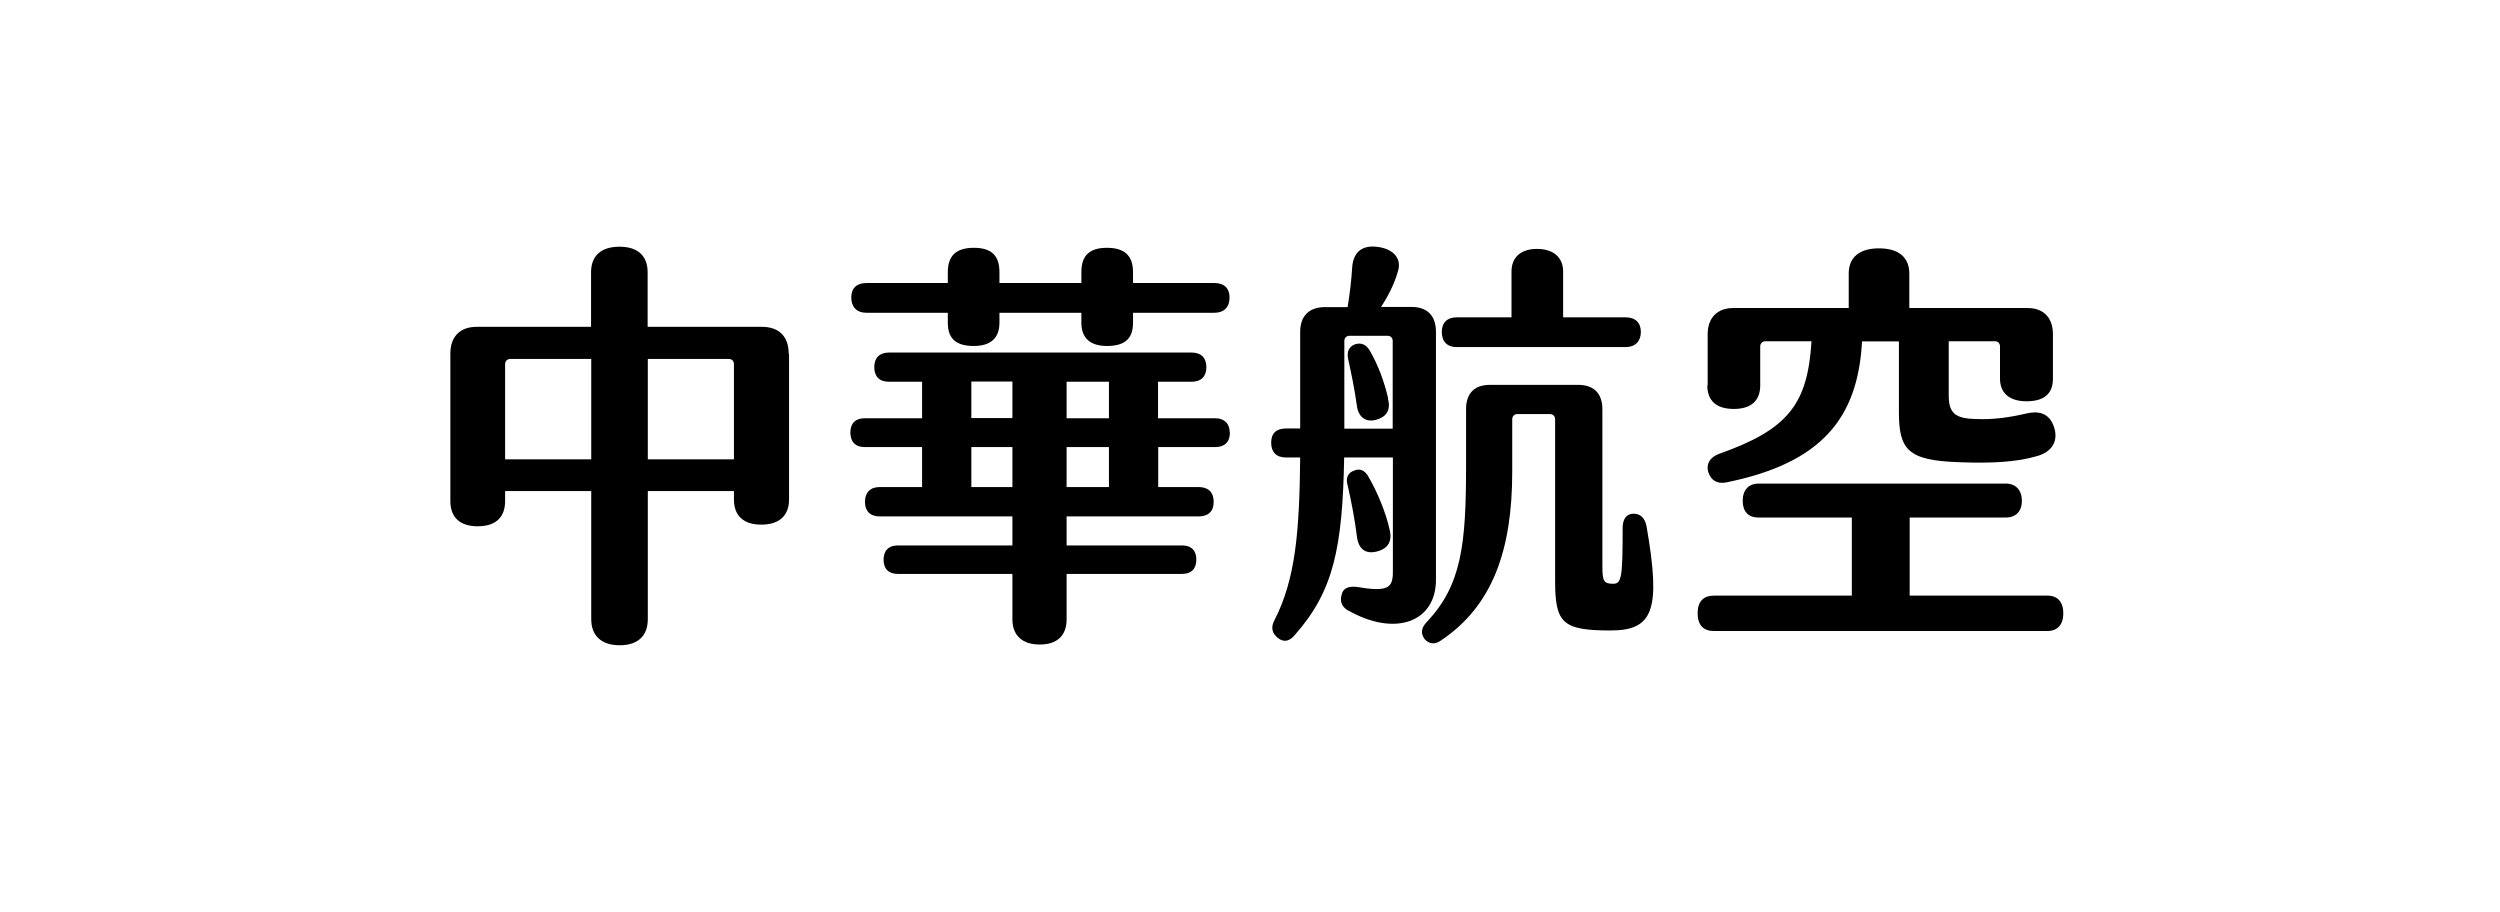
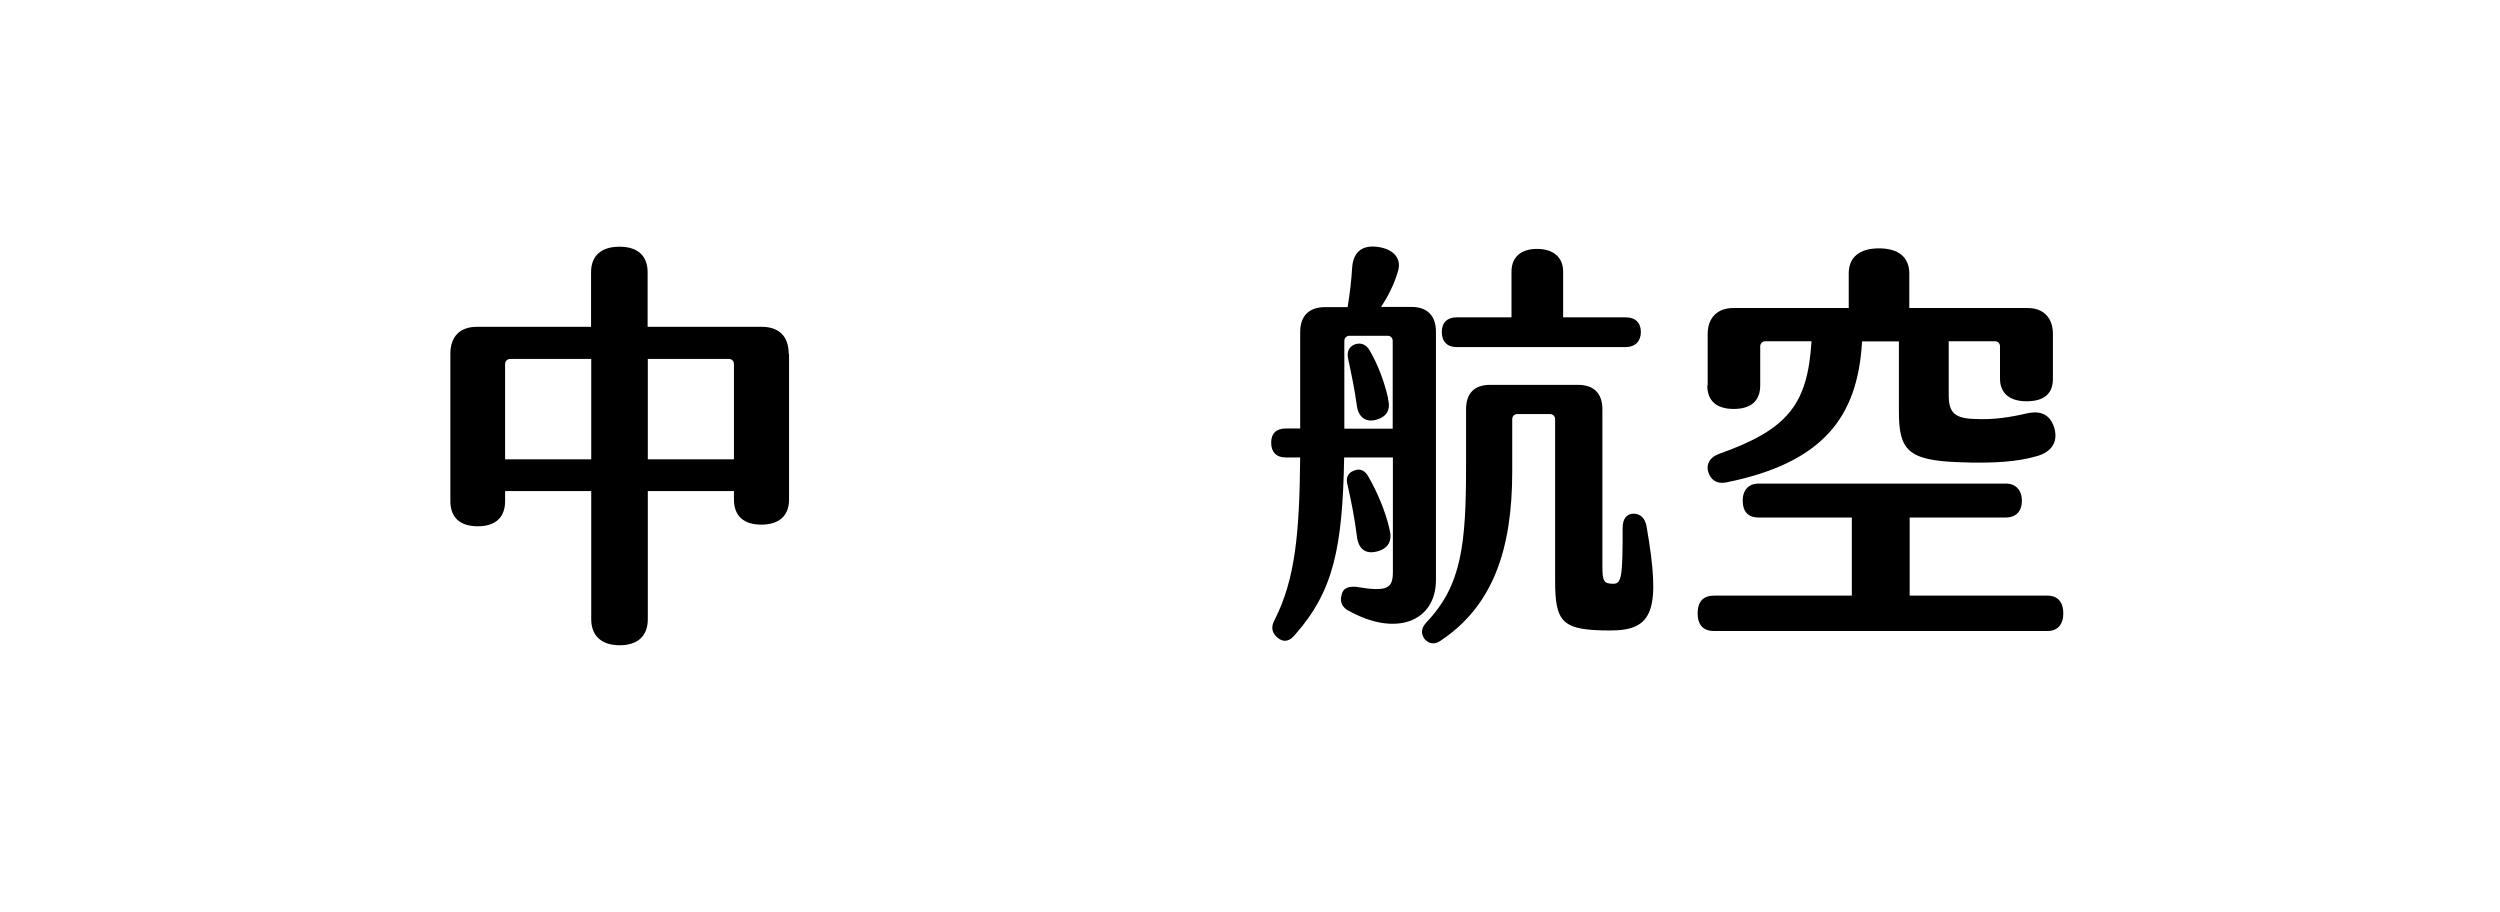
<svg xmlns="http://www.w3.org/2000/svg" id="_圖層_1" data-name="圖層 1" viewBox="0 0 137 50">
  <path d="m43.24,19.39v7.98c0,.9-.55,1.38-1.52,1.38s-1.5-.48-1.5-1.38v-.46h-4.72v7.02c0,.92-.55,1.43-1.54,1.43s-1.56-.51-1.56-1.43v-7.02h-4.72v.55c0,.9-.53,1.38-1.5,1.38s-1.5-.48-1.5-1.38v-8.08c0-.94.53-1.47,1.45-1.47h6.26v-2.99c0-.9.55-1.4,1.56-1.4s1.54.51,1.54,1.4v2.99h6.26c.94,0,1.47.53,1.47,1.47Zm-10.84.28h-4.44c-.16,0-.28.12-.28.28v5.22h4.72v-5.5Zm7.82,5.5v-5.22c0-.16-.11-.28-.28-.28h-4.44v5.5h4.72Z" />
-   <path d="m67.4,23.7c0,.53-.3.8-.8.8h-3.13v2.19h2.21c.53,0,.83.28.83.81s-.3.8-.83.8h-7.23v1.59h6.33c.51,0,.78.28.78.78s-.28.78-.78.78h-6.33v2.49c0,.9-.53,1.38-1.47,1.38s-1.5-.48-1.5-1.38v-2.49h-6.28c-.51,0-.78-.28-.78-.78s.28-.78.78-.78h6.28v-1.59h-7.27c-.53,0-.81-.3-.81-.8s.28-.81.81-.81h2.32v-2.19h-3.15c-.51,0-.78-.3-.78-.8s.28-.78.78-.78h3.15v-2h-1.82c-.53,0-.8-.3-.8-.8s.28-.8.8-.8h16.59c.53,0,.81.3.81.8s-.28.8-.81.8h-1.84v2h3.13c.51,0,.8.3.8.78Zm-20.75-7.39c0-.53.3-.8.83-.8h4.46v-.6c0-.94.51-1.33,1.43-1.33s1.4.39,1.4,1.33v.6h4.49v-.6c0-.94.48-1.33,1.4-1.33s1.43.39,1.43,1.33v.6h4.46c.53,0,.83.28.83.8s-.3.83-.83.83h-4.46v.55c0,.92-.51,1.27-1.43,1.27s-1.4-.44-1.4-1.27v-.55h-4.49v.55c0,.83-.48,1.27-1.4,1.27s-1.43-.35-1.43-1.27v-.55h-4.46c-.53,0-.83-.32-.83-.83Zm6.58,4.6v2h2.25v-2h-2.25Zm2.25,5.78v-2.19h-2.25v2.19h2.25Zm2.97-3.77h2.32v-2h-2.32v2Zm2.32,3.77v-2.19h-2.32v2.19h2.32Z" />
  <path d="m73.86,33.45c-.34-.21-.44-.51-.34-.85.07-.37.37-.48.81-.44,1.75.3,2,.05,2-.83v-6.26h-2.67c-.09,4.95-.58,7.32-2.69,9.71-.3.37-.62.44-.94.18-.32-.25-.41-.58-.18-.99,1.13-2.23,1.36-4.74,1.4-8.9h-.78c-.53,0-.81-.3-.81-.81s.28-.78.81-.78h.78v-5.29c0-.87.48-1.36,1.36-1.36h1.24c.12-.74.21-1.5.25-2.19.07-.88.6-1.22,1.4-1.11.9.12,1.33.67,1.1,1.36-.18.64-.51,1.31-.92,1.93h1.68c.85,0,1.33.48,1.33,1.36v13.6c0,2.3-2.23,3.15-4.83,1.66Zm2.46-9.96v-4.81c0-.16-.11-.28-.28-.28h-2.09c-.16,0-.28.12-.28.28v4.81h2.65Zm-1.96,5.91c-.12-.97-.32-1.98-.51-2.81-.12-.39.02-.69.35-.8.32-.14.6-.02.8.35.46.8.94,1.91,1.15,2.88.16.62-.07,1.04-.69,1.2-.62.16-1.01-.12-1.1-.81Zm1.7-7.55c.16.58-.05.99-.64,1.15-.55.16-.97-.12-1.06-.74-.12-.9-.3-1.75-.48-2.58-.09-.41.05-.69.37-.81.32-.11.62,0,.81.34.44.74.8,1.7,1.01,2.62Zm12.2,12.7c-2.65,0-3.04-.41-3.04-2.74v-8.84c0-.16-.12-.28-.28-.28h-1.79c-.16,0-.28.12-.28.28v2.88c0,4.3-1.08,7.36-3.91,9.25-.34.25-.67.18-.9-.09-.21-.3-.18-.6.12-.92,1.93-2.03,2.16-4.28,2.16-8.61v-3.06c0-.85.44-1.33,1.31-1.33h4.83c.87,0,1.33.48,1.33,1.33v8.58c0,.85.07.99.6.99.46,0,.51-.41.51-3.06,0-.51.23-.78.6-.78s.62.23.71.69c.8,4.6.37,5.71-1.98,5.71Zm-9.25-16.36c0-.51.3-.8.81-.8h3.01v-2.51c0-.78.51-1.24,1.4-1.24s1.43.46,1.43,1.24v2.51h3.43c.53,0,.83.3.83.8s-.3.83-.83.83h-9.27c-.51,0-.81-.3-.81-.83Z" />
  <path d="m113.07,33.61c0,.62-.32.97-.87.97h-18.27c-.58,0-.9-.32-.9-.97s.32-.97.9-.97h7.55v-4.28h-5.11c-.58,0-.87-.34-.87-.92s.32-.94.87-.94h13.55c.55,0,.88.37.88.94s-.32.92-.88.92h-5.27v4.28h7.55c.55,0,.87.34.87.97Zm-19.49-12.49v-2.81c0-.87.51-1.43,1.4-1.43h6.33v-1.89c0-.9.6-1.38,1.66-1.38s1.66.48,1.66,1.38v1.89h6.49c.88,0,1.38.55,1.38,1.43v2.44c0,.85-.51,1.24-1.45,1.24s-1.45-.46-1.45-1.24v-1.77c0-.16-.11-.28-.28-.28h-2.53v2.95c0,.94.3,1.29,1.47,1.31.94.05,1.89-.09,2.78-.3.6-.14,1.24-.09,1.52.74.23.69-.02,1.36-.99,1.61-1.04.3-2.37.39-4.17.32-2.88-.09-3.34-.69-3.34-2.78v-3.84h-2.02c-.23,4.21-2.21,6.67-7.46,7.73-.51.09-.83-.14-.97-.58-.12-.41.07-.8.6-.99,3.75-1.33,4.85-2.69,5.06-6.17h-2.53c-.16,0-.28.12-.28.28v2.14c0,.85-.51,1.29-1.45,1.29s-1.45-.44-1.45-1.29Z" />
</svg>